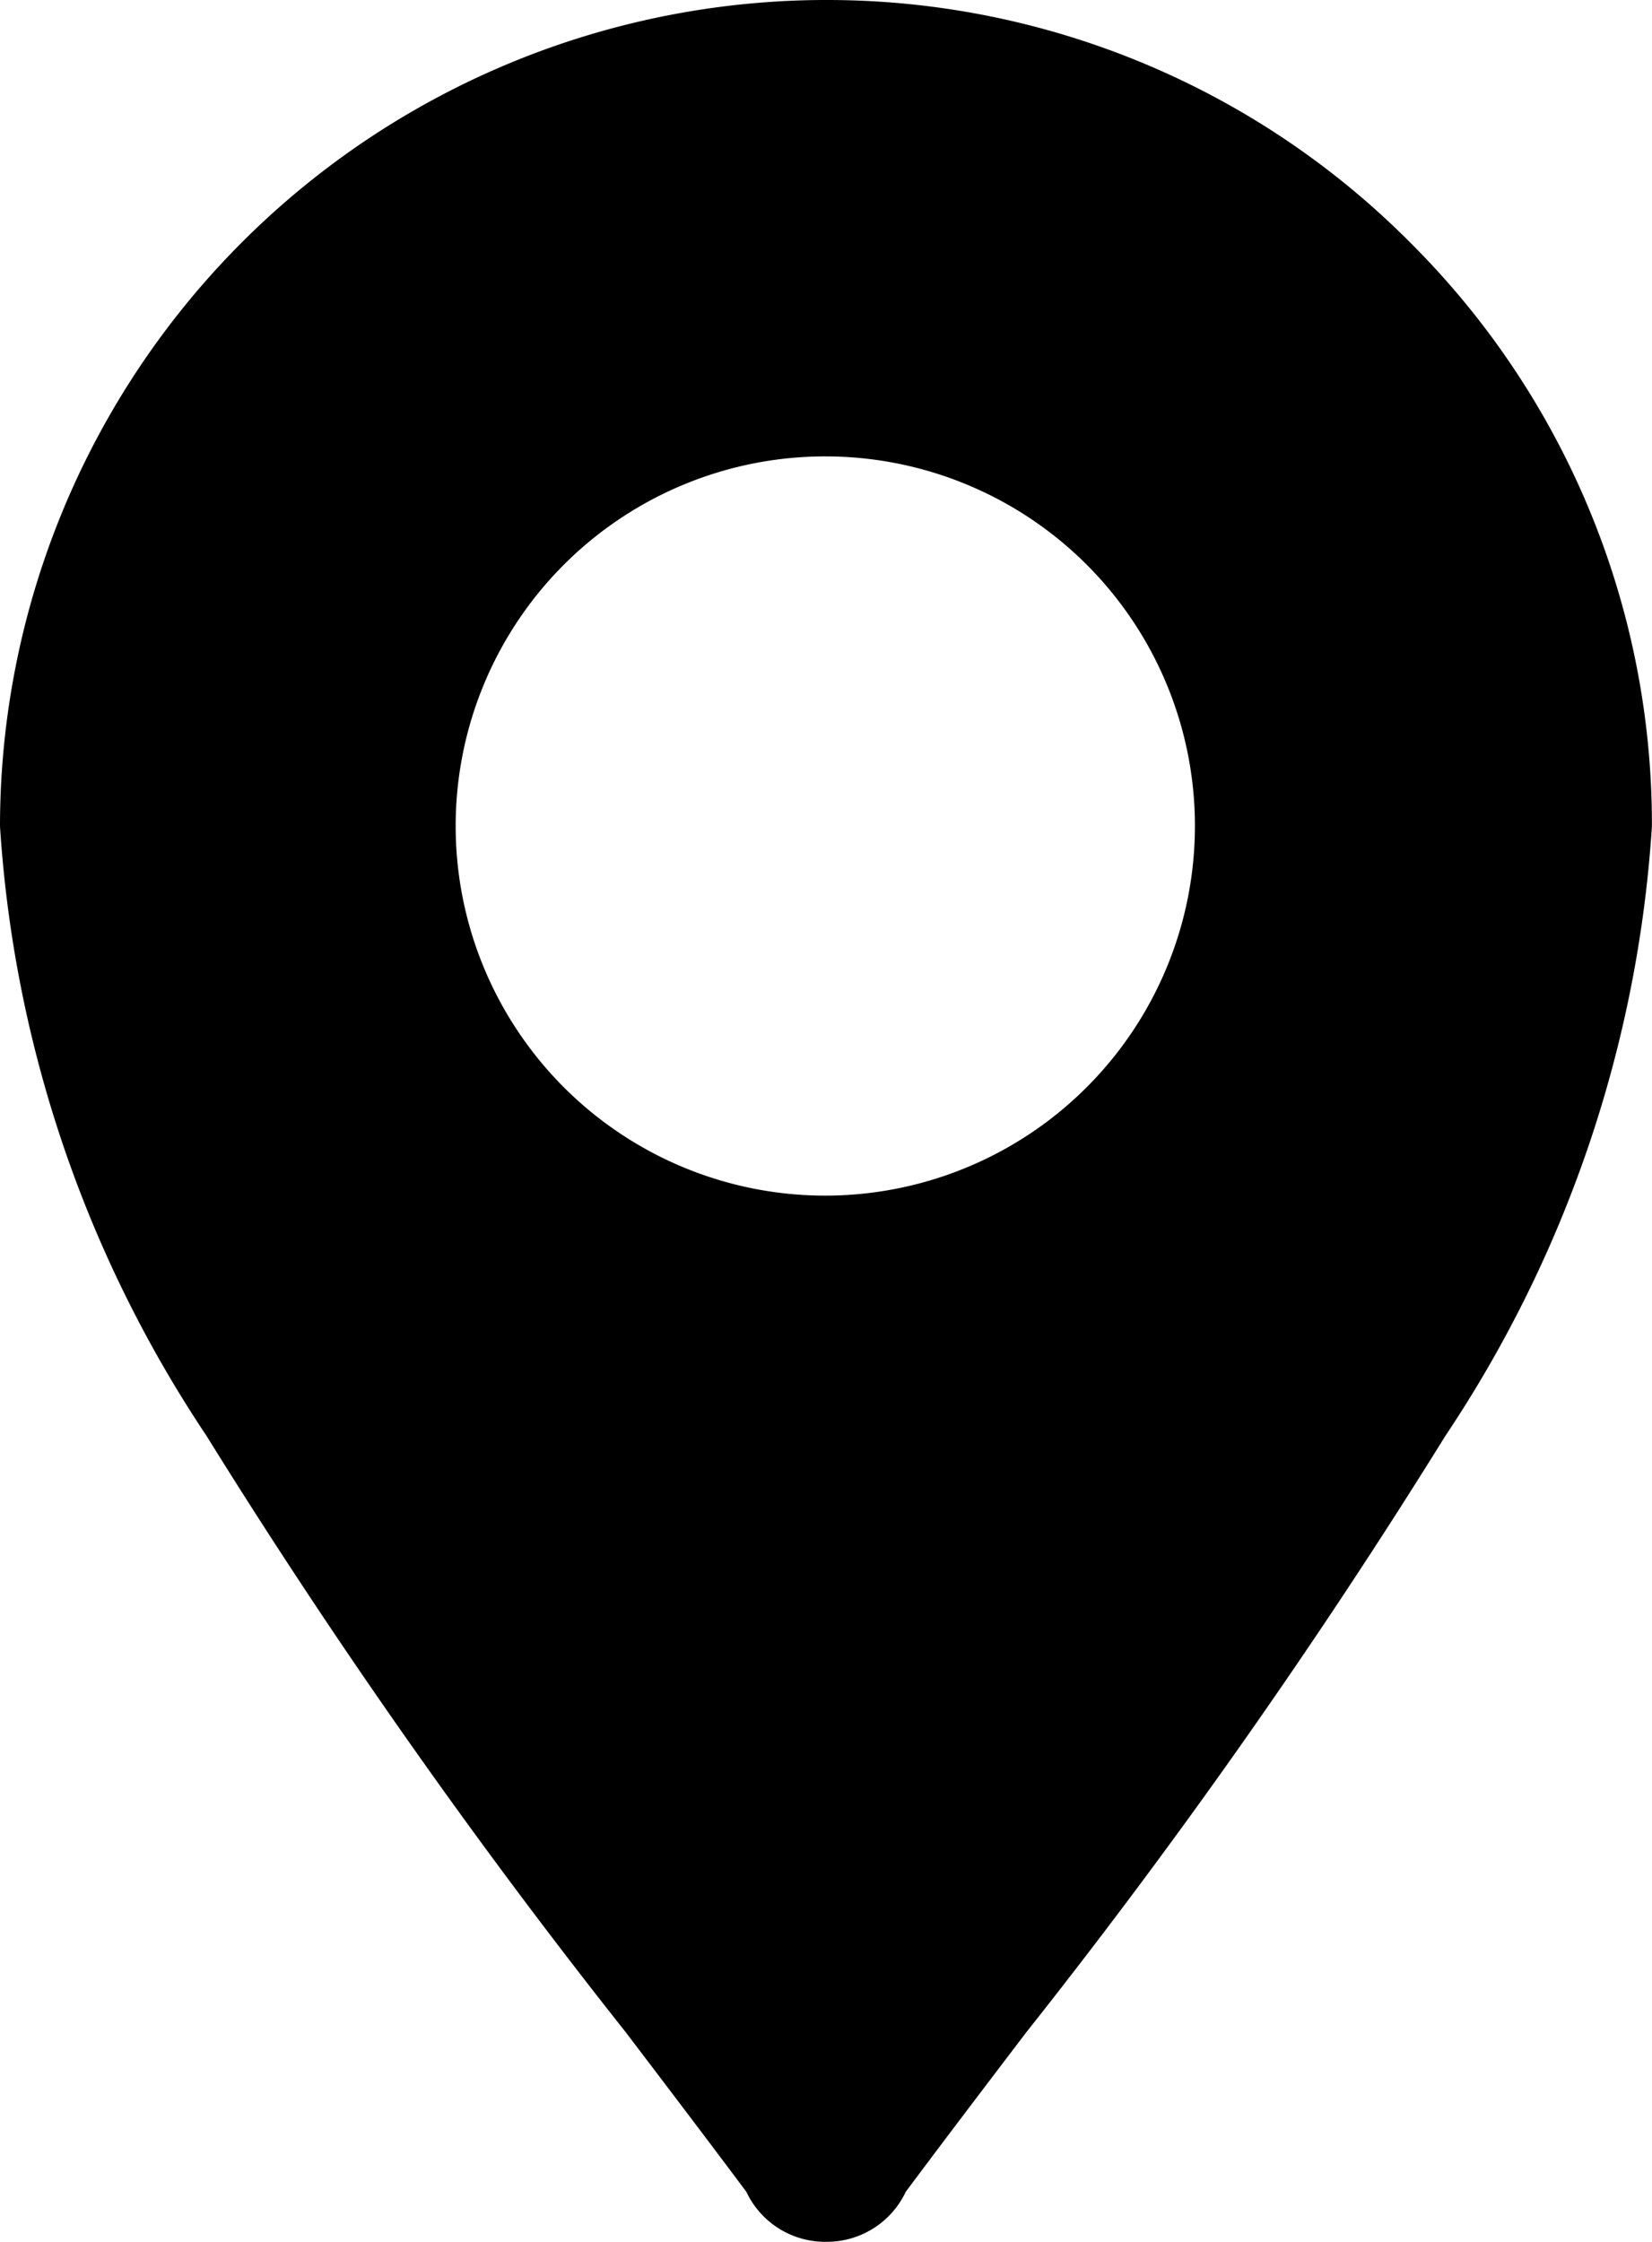
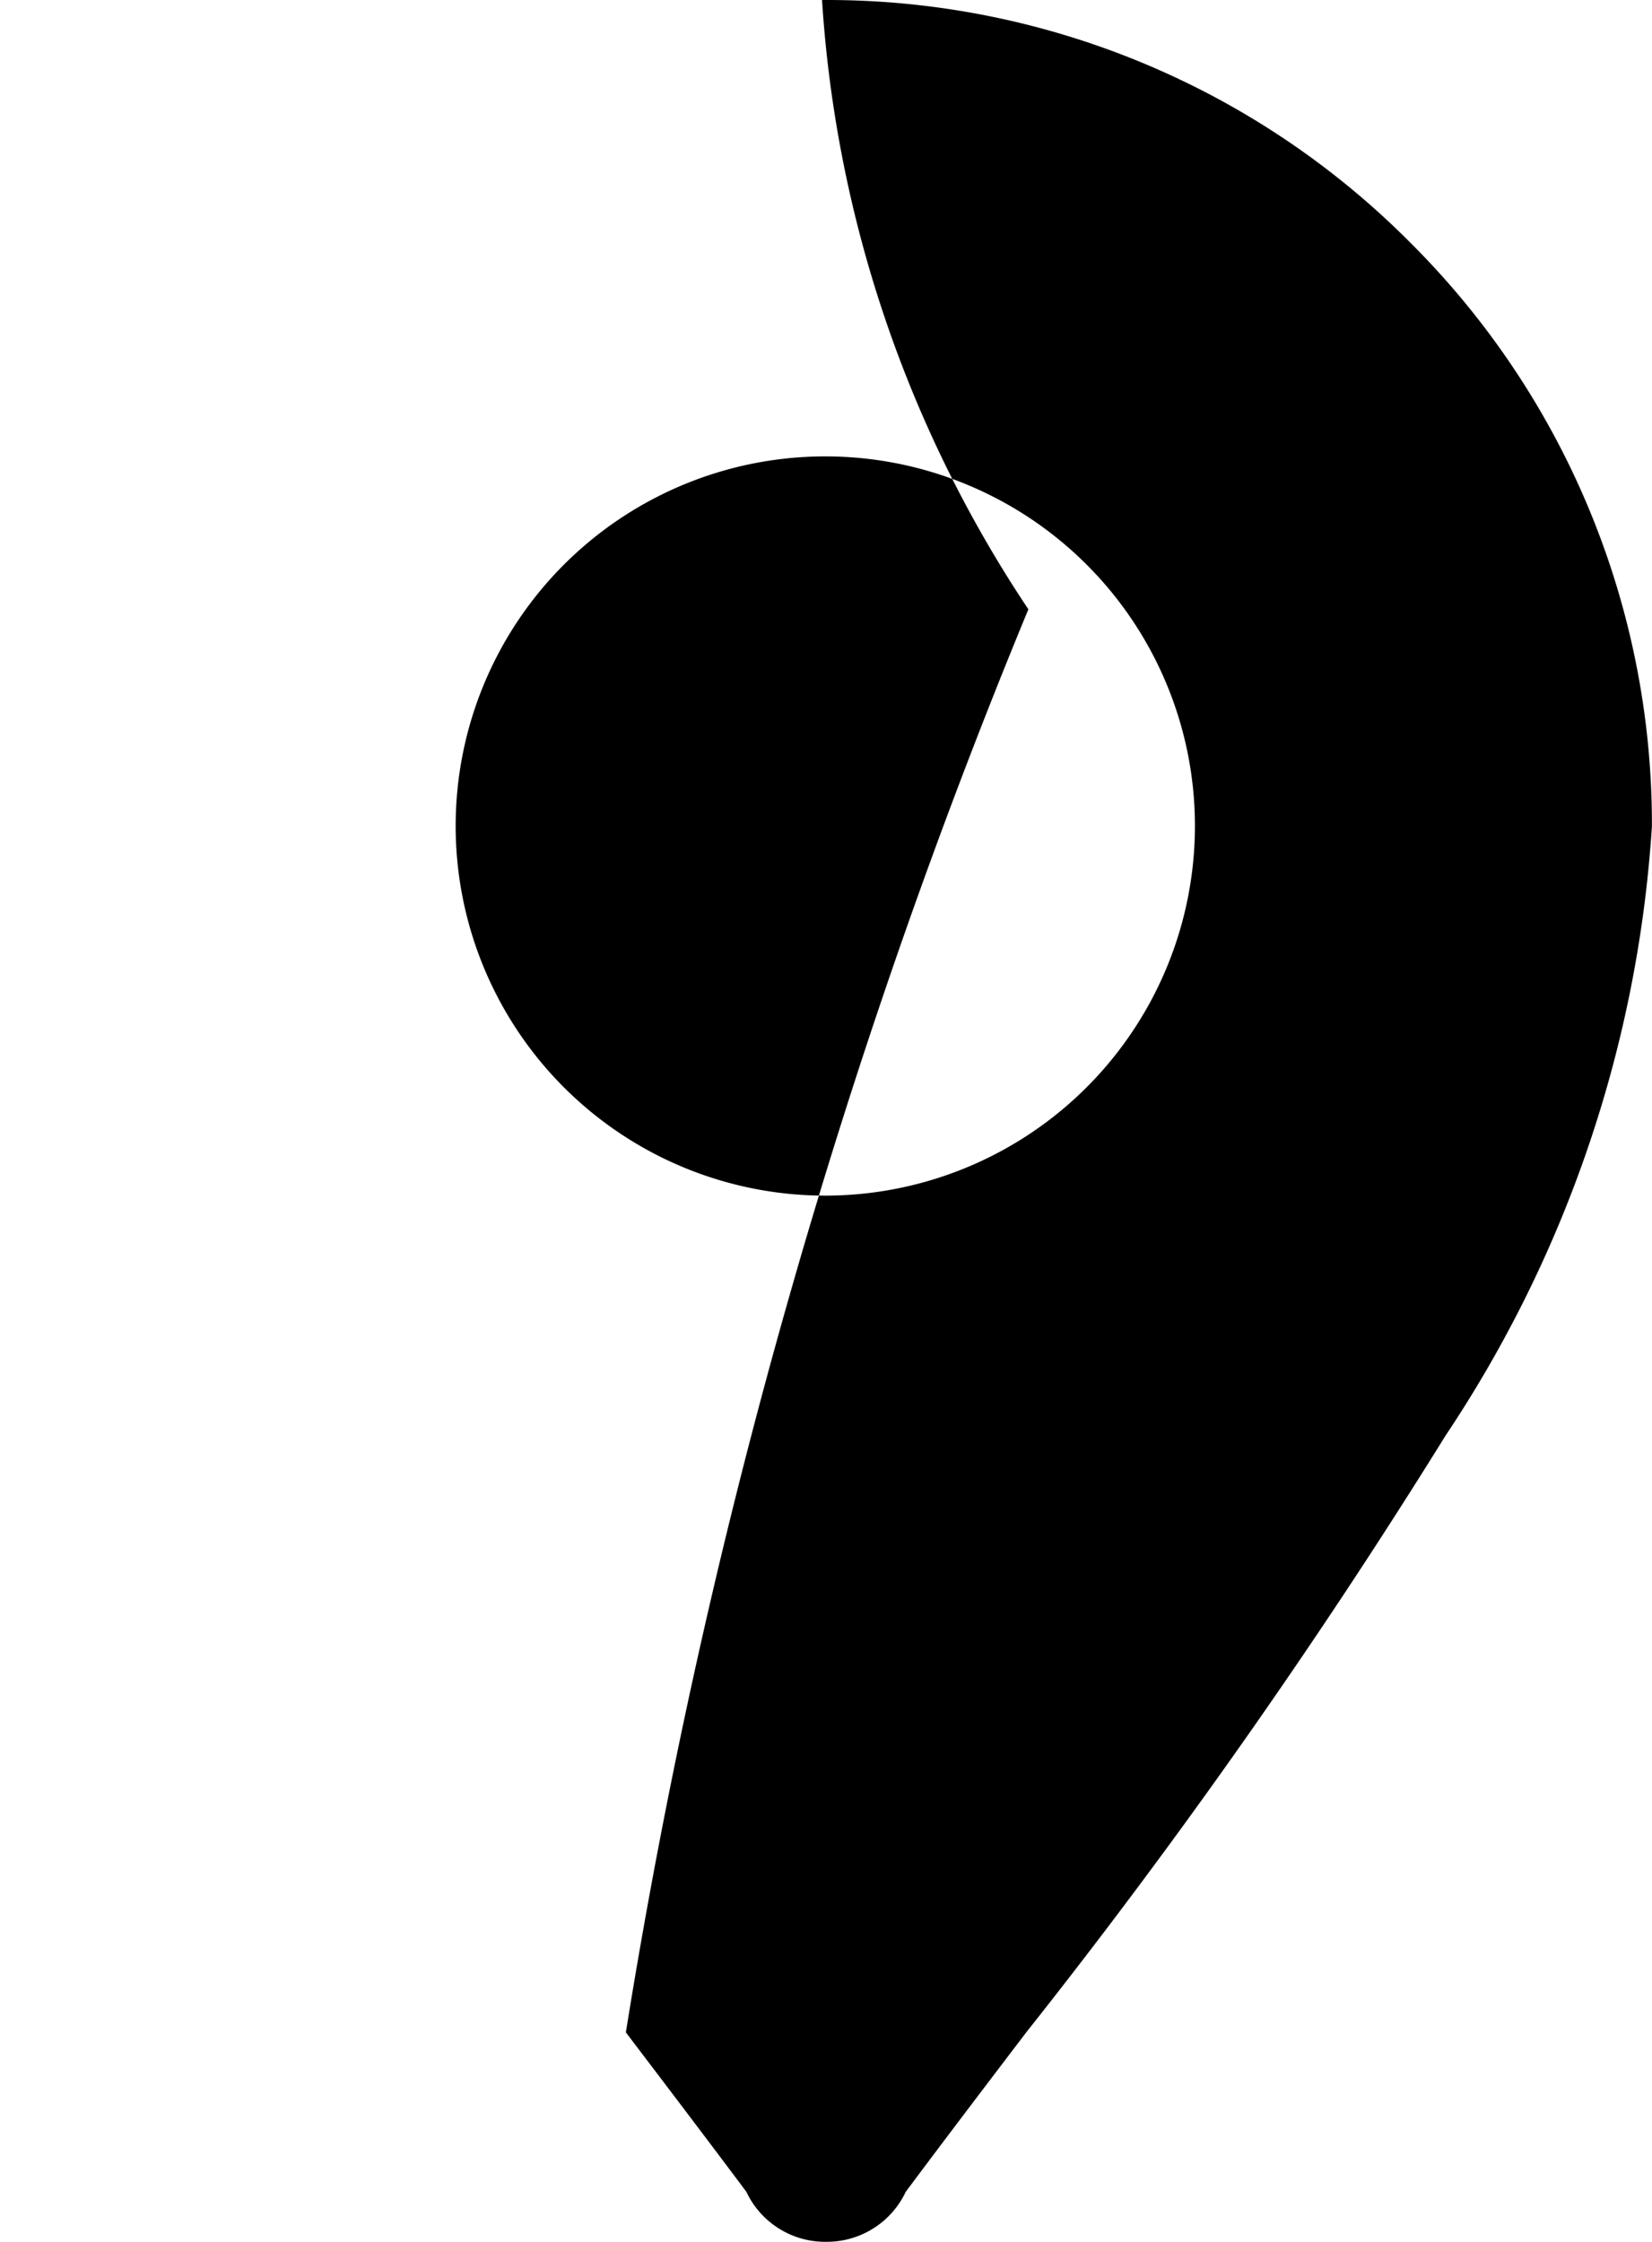
<svg xmlns="http://www.w3.org/2000/svg" width="17.685" height="24" viewBox="0 0 17.685 24">
-   <path id="Tracciato_27895" data-name="Tracciato 27895" d="M15.1,2.6A8.8,8.8,0,0,0,8.882,0H8.8A8.85,8.85,0,0,0,0,8.846a13.258,13.258,0,0,0,2.209,6.523A68.165,68.165,0,0,0,6.7,21.758c.448.59.873,1.149,1.29,1.707a.932.932,0,0,0,.551.488.921.921,0,0,0,.3.047h.012a.933.933,0,0,0,.843-.535c.416-.558.841-1.117,1.29-1.707a68.155,68.155,0,0,0,4.489-6.389,13.258,13.258,0,0,0,2.209-6.523A8.784,8.784,0,0,0,15.1,2.6M8.831,12.8h0a3.957,3.957,0,1,1,3.961-3.957A3.959,3.959,0,0,1,8.831,12.8" fill="#000" />
+   <path id="Tracciato_27895" data-name="Tracciato 27895" d="M15.1,2.6A8.8,8.8,0,0,0,8.882,0H8.8a13.258,13.258,0,0,0,2.209,6.523A68.165,68.165,0,0,0,6.7,21.758c.448.59.873,1.149,1.29,1.707a.932.932,0,0,0,.551.488.921.921,0,0,0,.3.047h.012a.933.933,0,0,0,.843-.535c.416-.558.841-1.117,1.29-1.707a68.155,68.155,0,0,0,4.489-6.389,13.258,13.258,0,0,0,2.209-6.523A8.784,8.784,0,0,0,15.1,2.6M8.831,12.8h0a3.957,3.957,0,1,1,3.961-3.957A3.959,3.959,0,0,1,8.831,12.8" fill="#000" />
</svg>